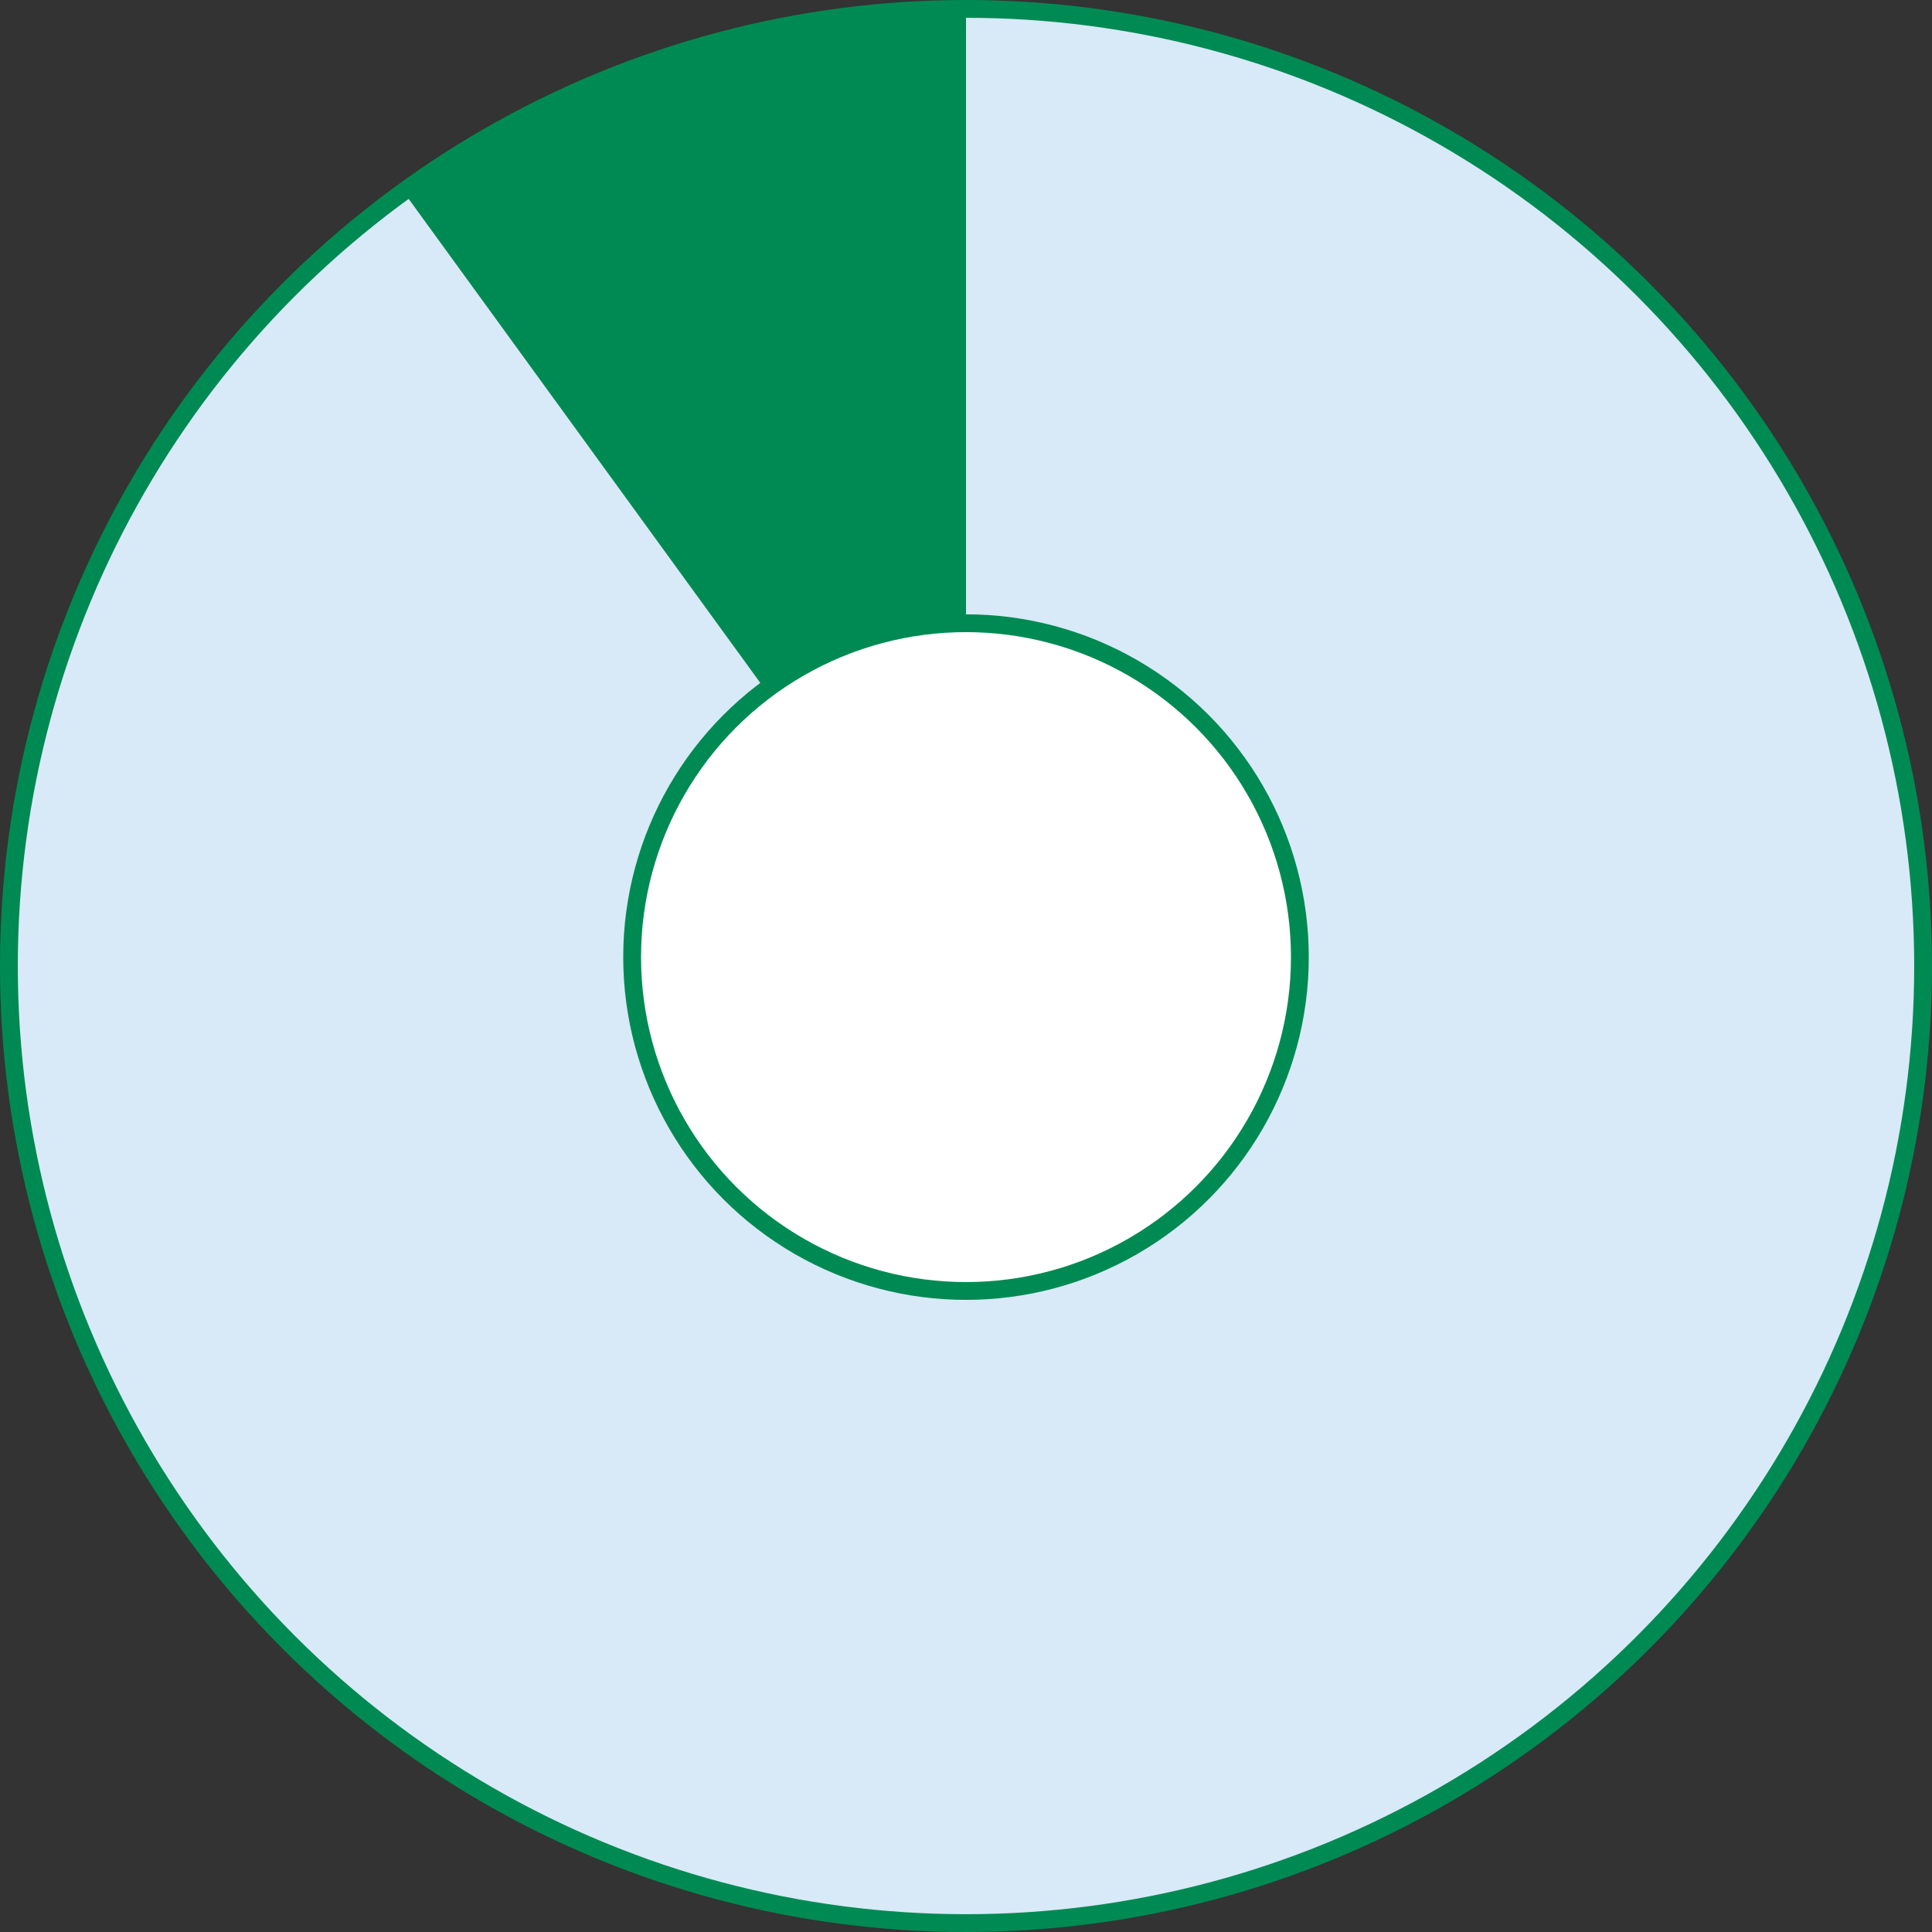
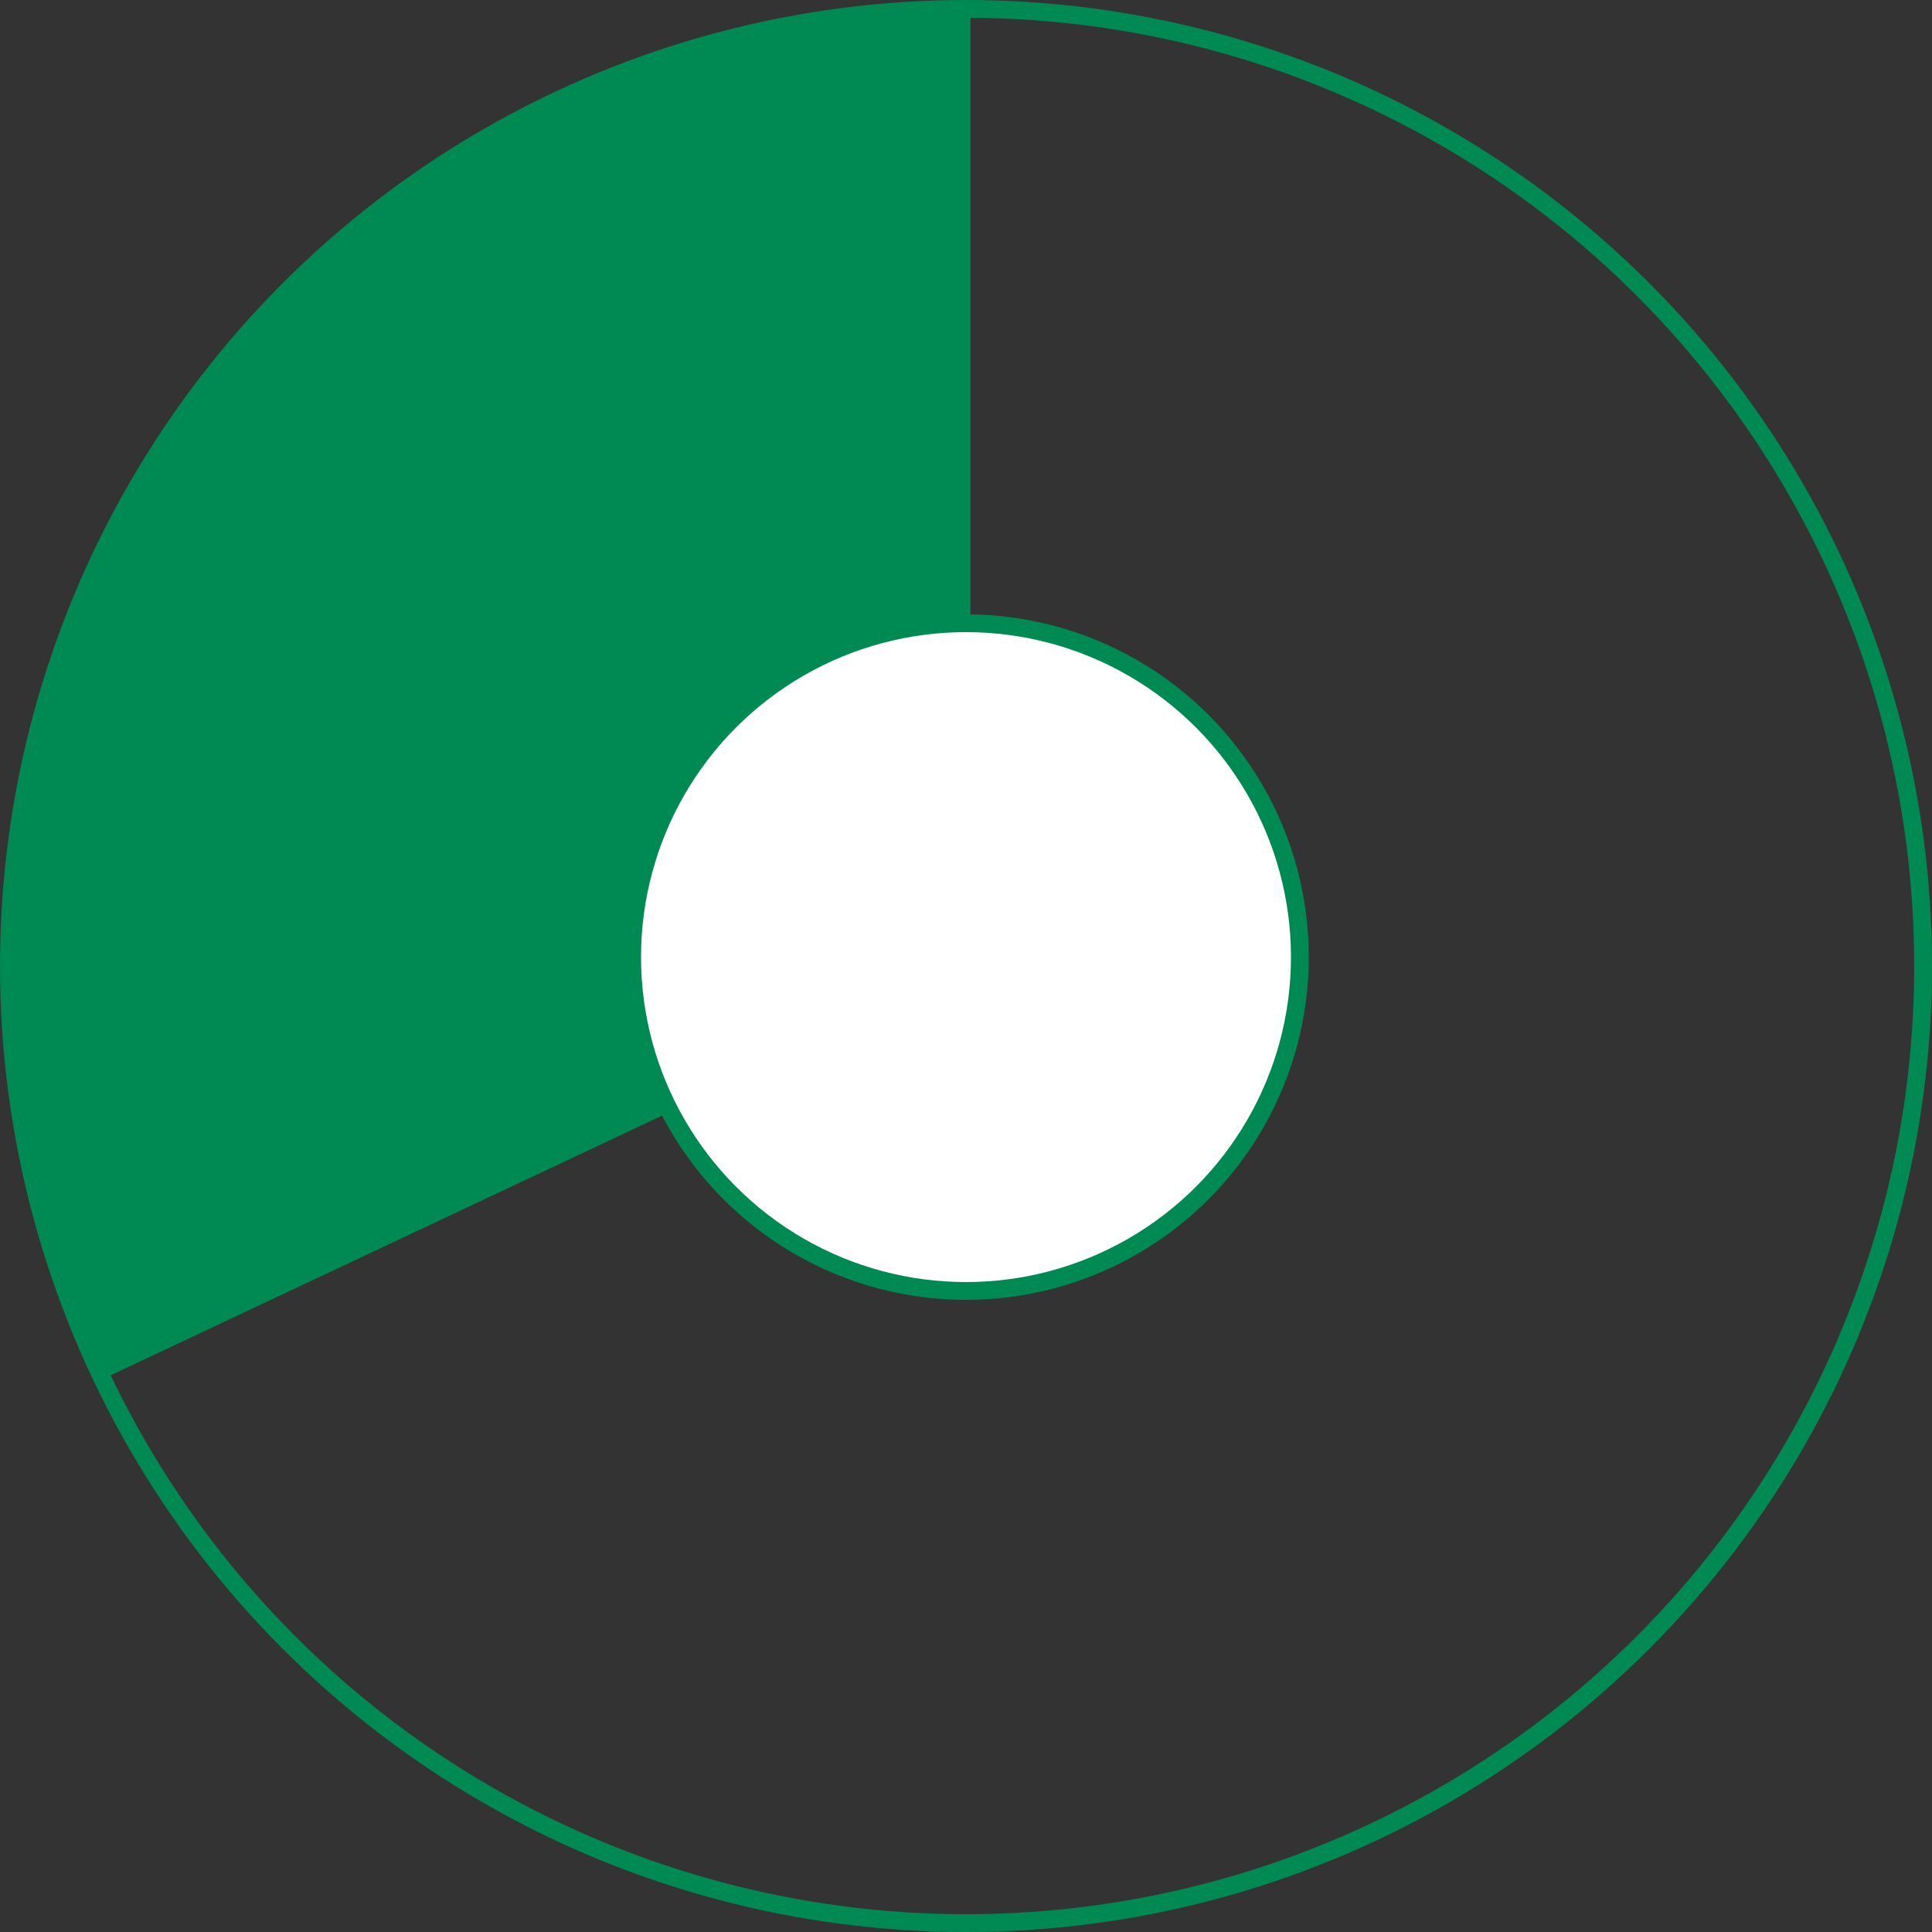
<svg xmlns="http://www.w3.org/2000/svg" version="1.1" id="レイヤー_1" x="0px" y="0px" width="217px" height="217px" viewBox="0 0 217 217" style="enable-background:new 0 0 217 217;" xml:space="preserve">
  <rect x="0" y="0" width="217" height="217" fill="#333333" stroke="none" />
  <style type="text/css">
	.st0{fill:#008A53;}
	.st1{fill:#D8E9F7;}
	.st2{fill:#FFFFFF;stroke:#008A53;stroke-width:2;}
	.st3{fill:none;stroke:#008A53;stroke-width:2;}
</style>
  <path class="st0" d="M109,109l-97.7,46C-13.9,101.4,9.4,36.5,63,11.3C77.4,4.5,93.1,1,109,1V109z" />
-   <path class="st1" d="M108.5,108.5V0.5c59.2,0,108,48.8,108,108s-48.8,108-108,108s-108-48.8-108-108C0.5,74,17.1,41.4,45,21.1  L108.5,108.5z" />
  <circle class="st2" cx="108.5" cy="107.5" r="37.5" />
  <circle class="st3" cx="108.5" cy="108.5" r="107.5" />
</svg>